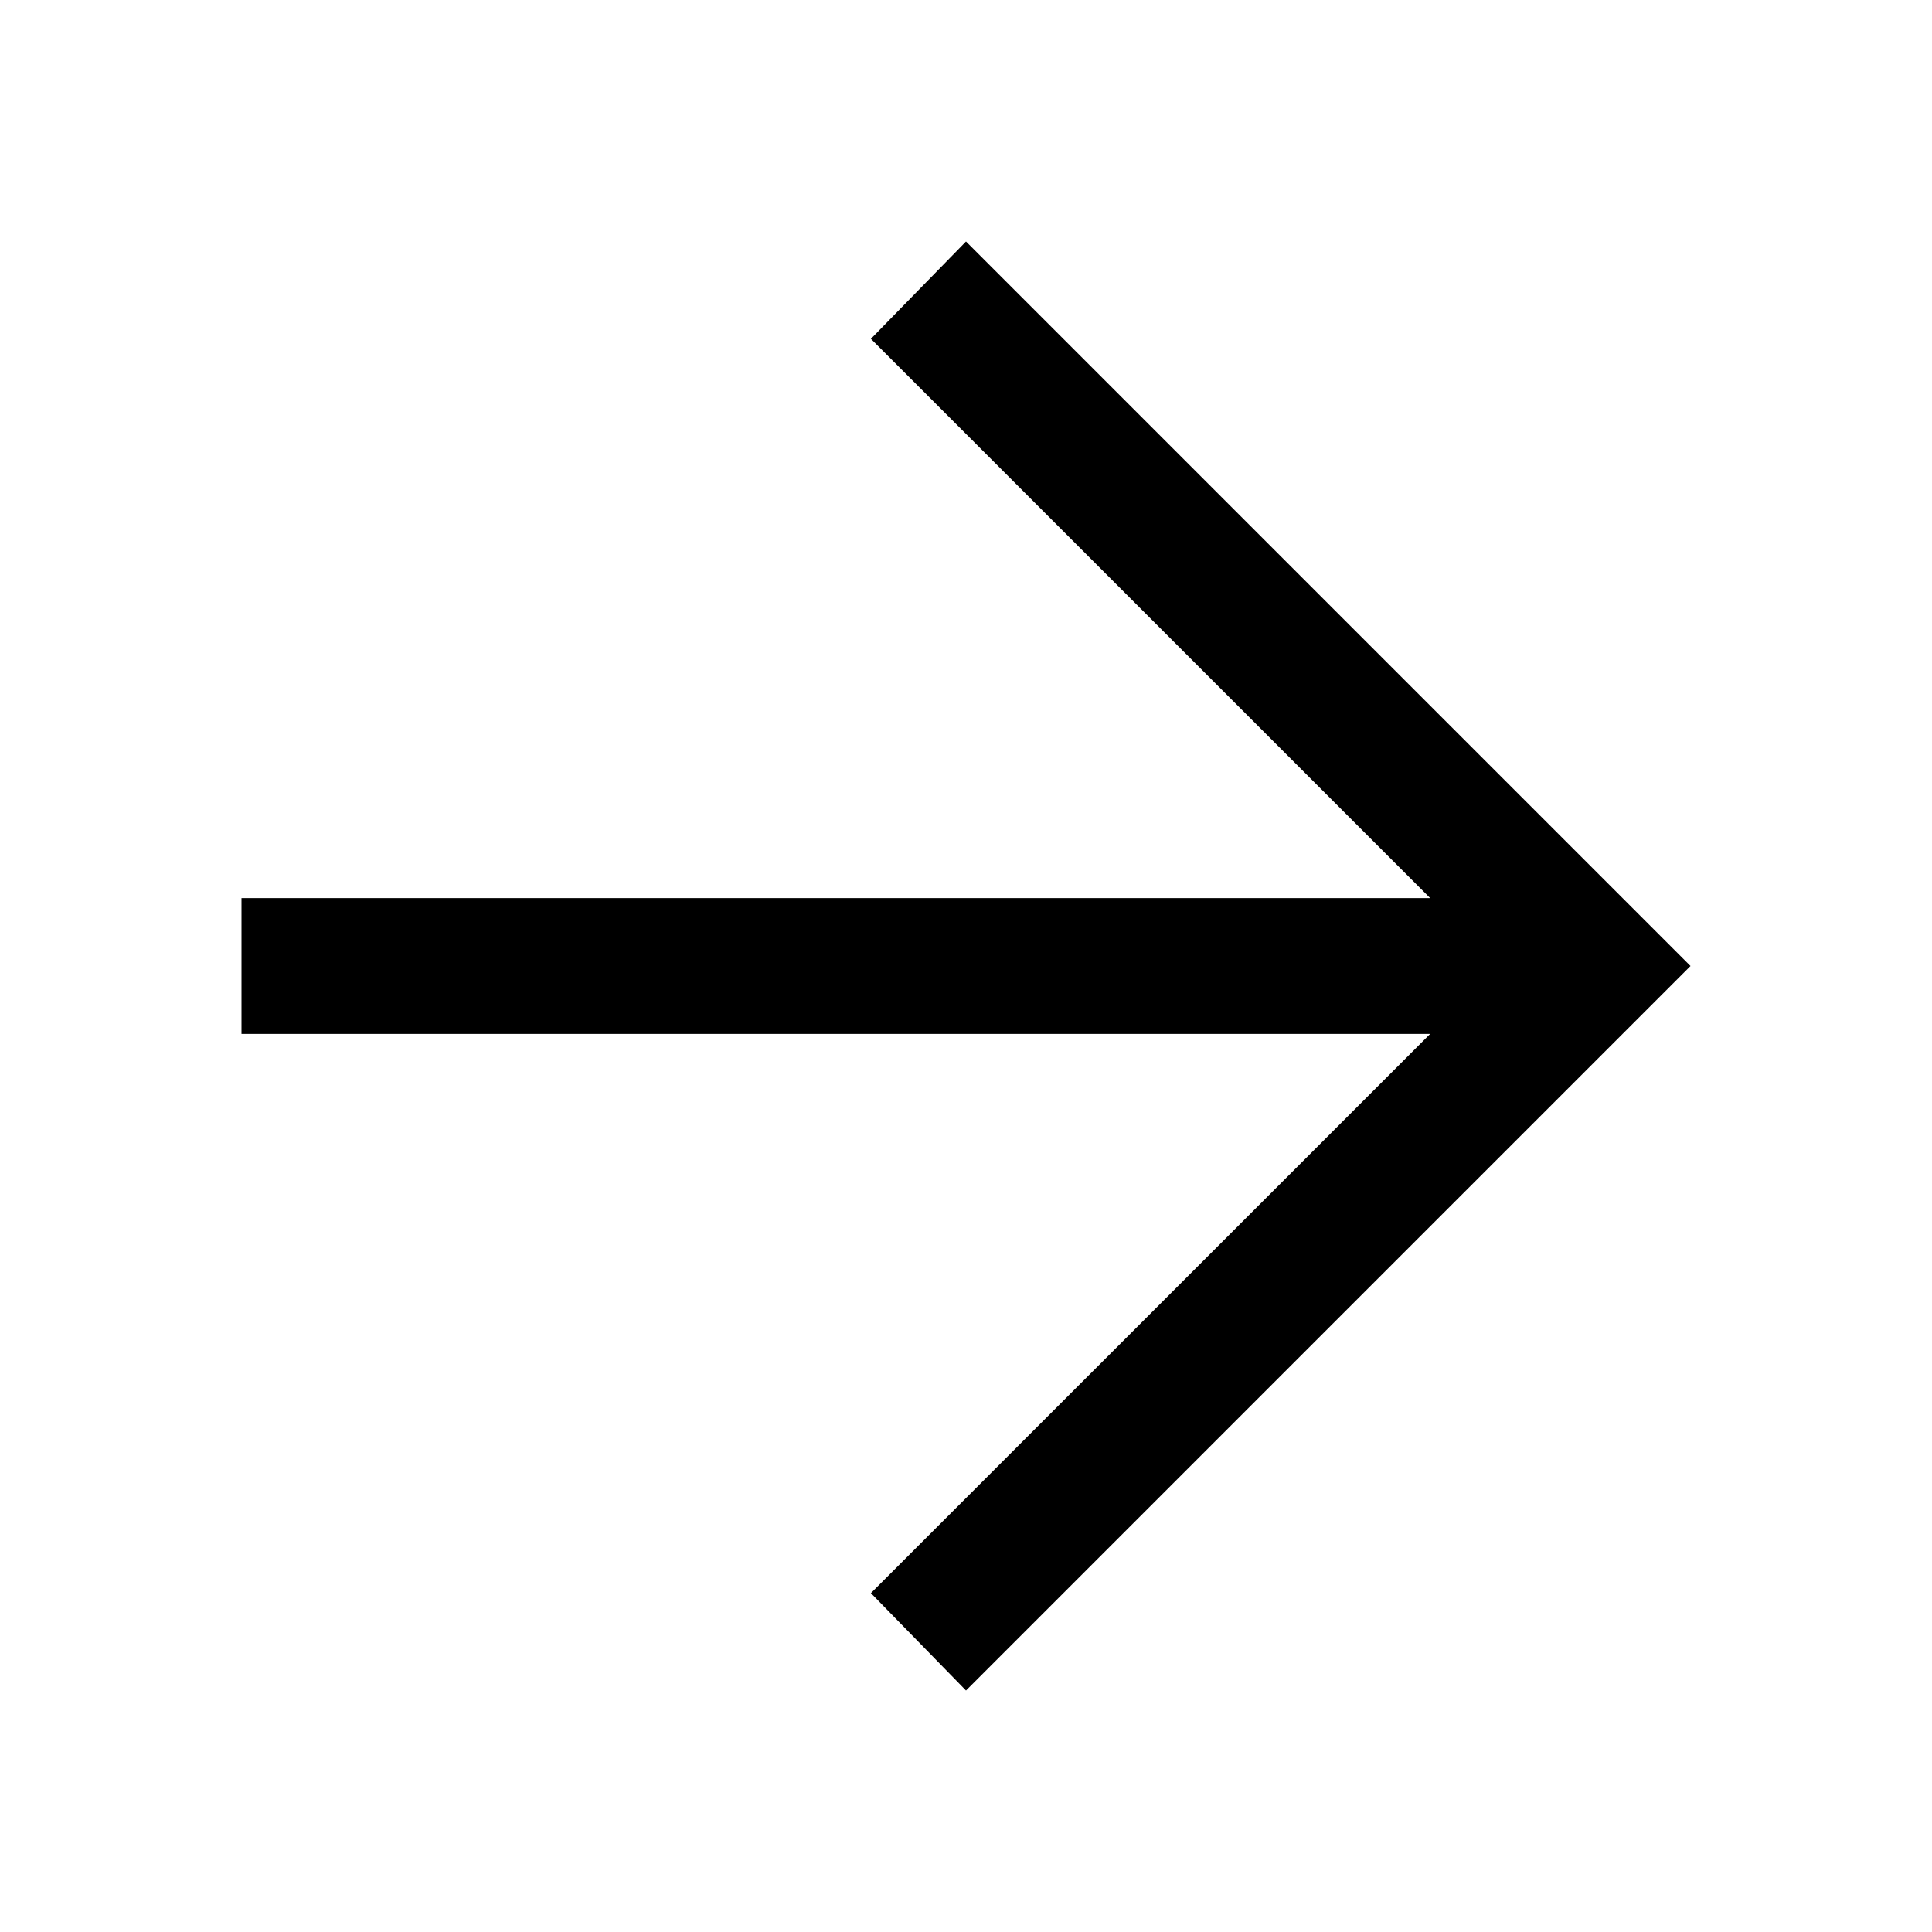
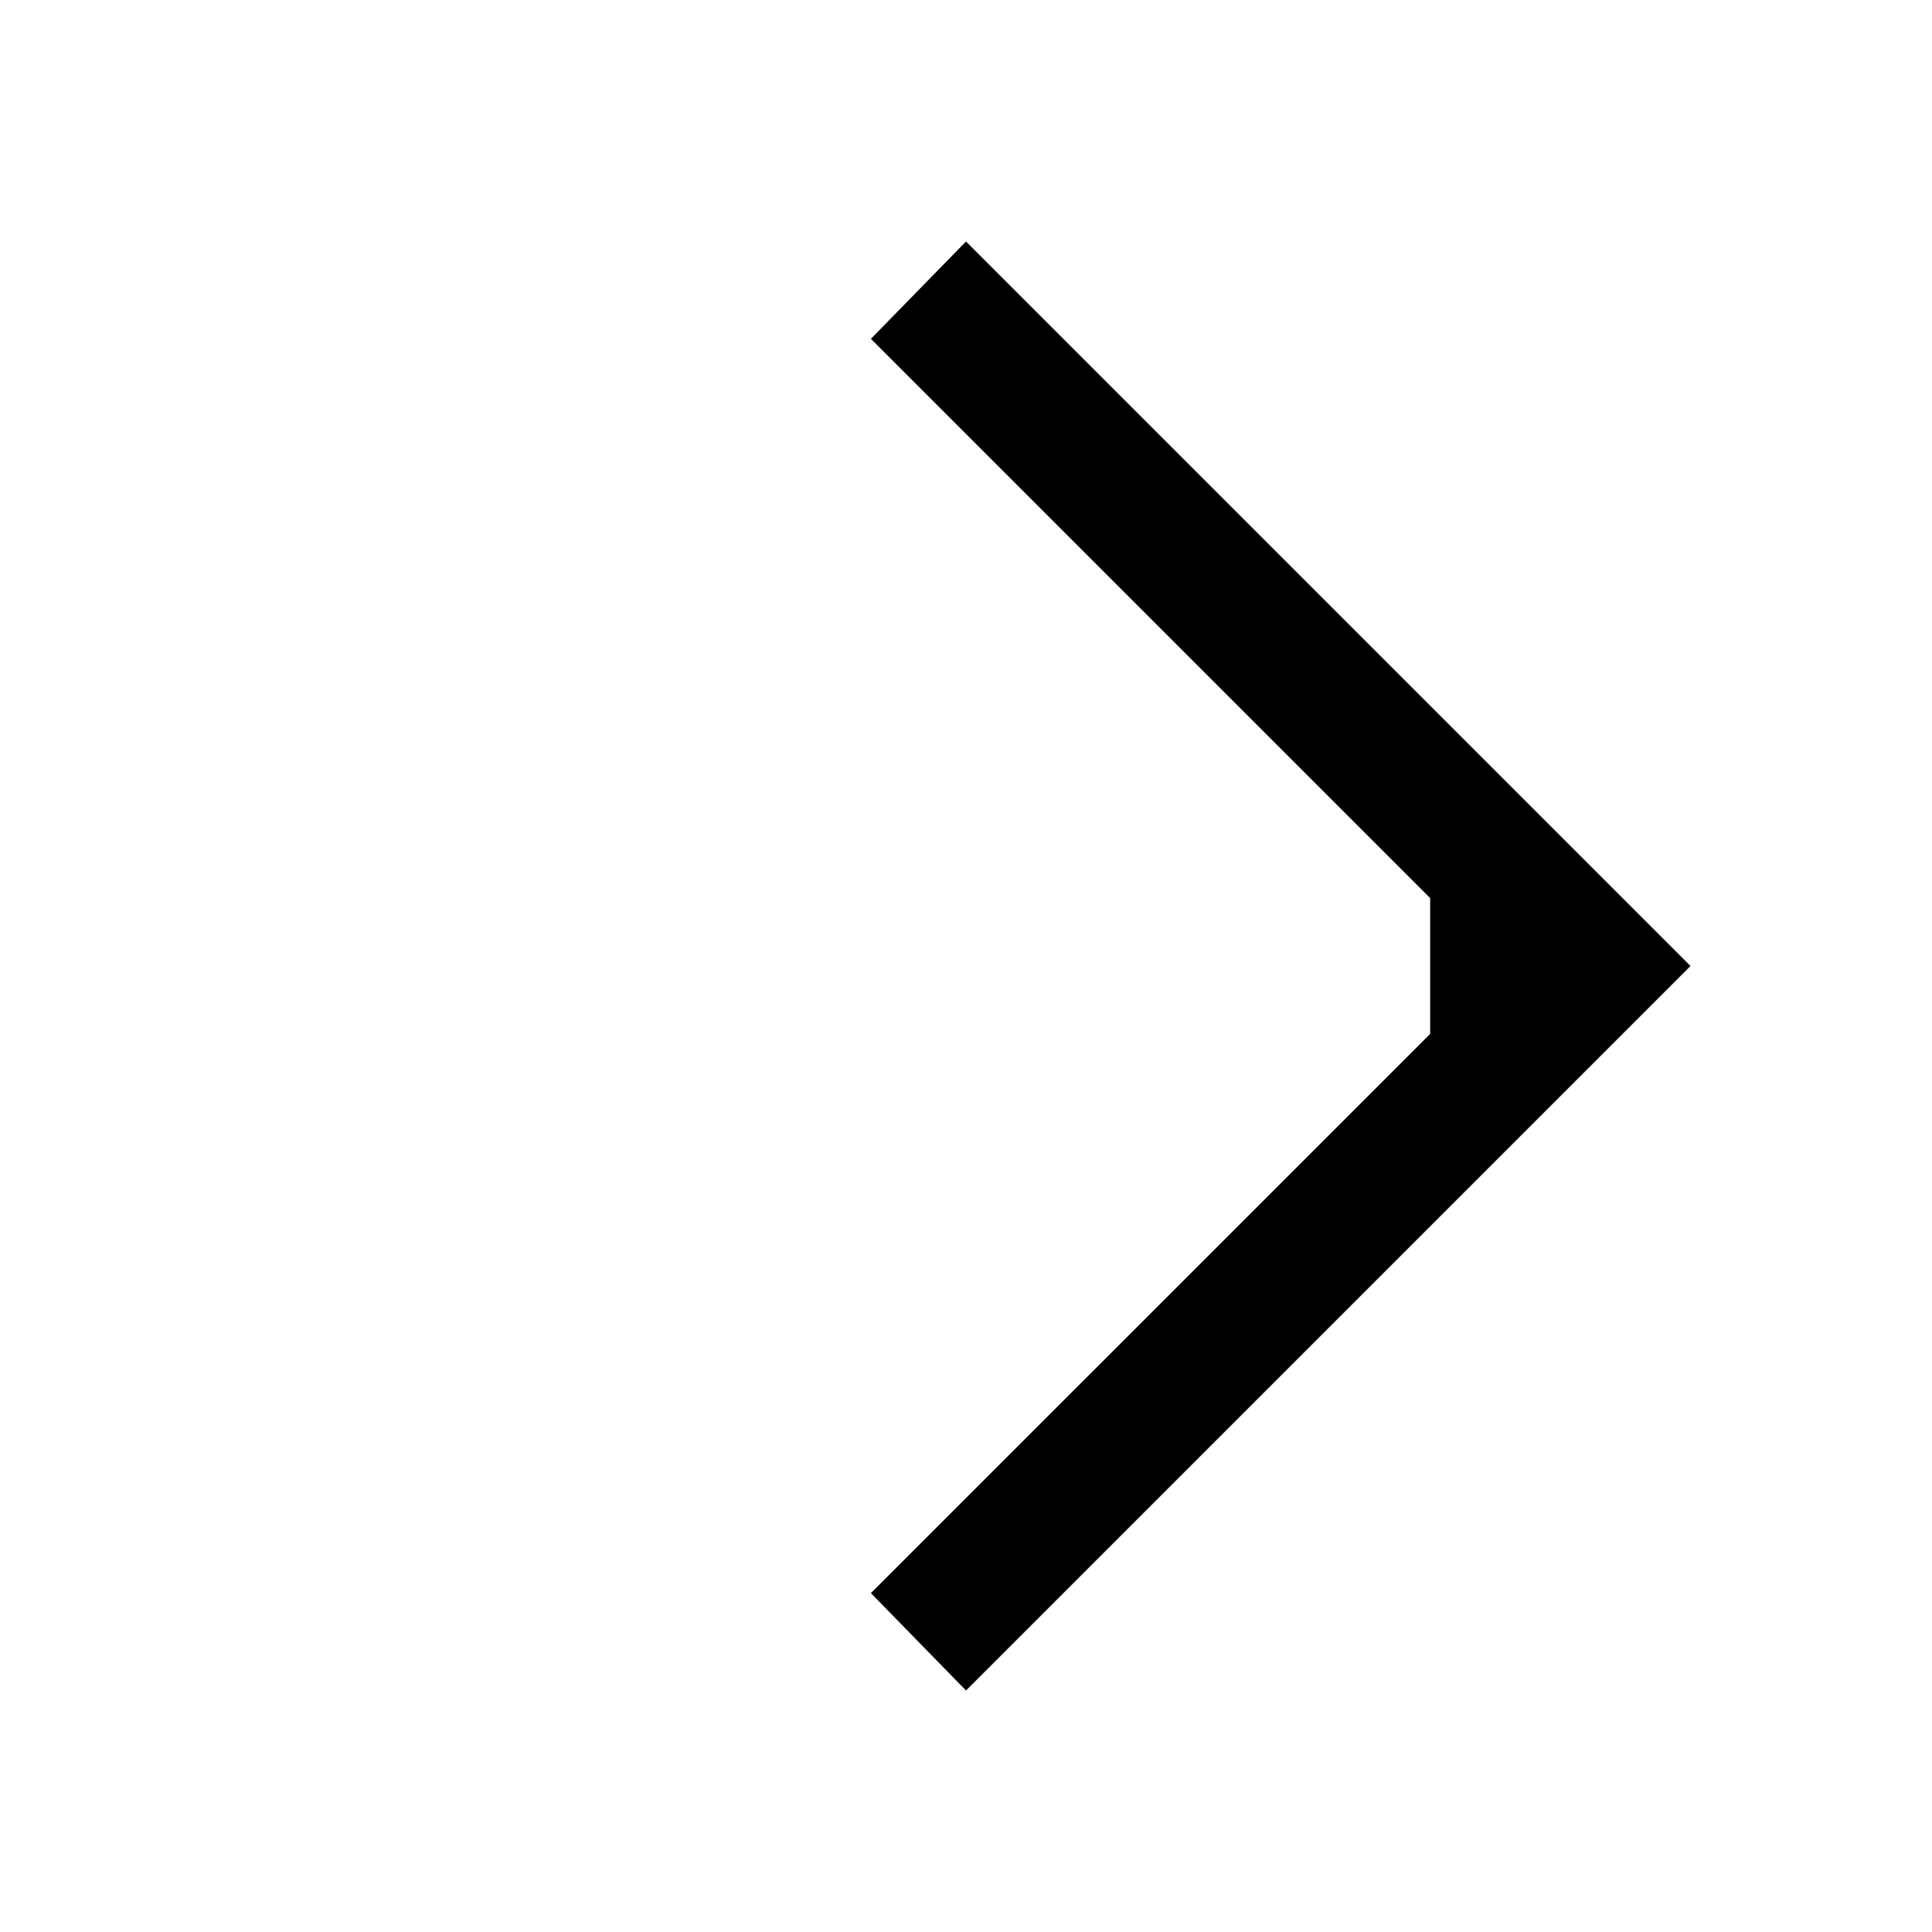
<svg xmlns="http://www.w3.org/2000/svg" id="icon_-_arrow_right" data-name="icon - arrow right" width="32" height="32" viewBox="0 0 32 32">
-   <path id="arrow_forward_FILL0_wght400_GRAD0_opsz48" d="M20,32l-1.575-1.613,9.263-9.262H8v-2.25H27.688L18.425,9.612,20,8,32,20Z" transform="translate(-4 -4)" />
-   <rect id="Rectangle_18245" data-name="Rectangle 18245" width="32" height="32" fill="none" />
+   <path id="arrow_forward_FILL0_wght400_GRAD0_opsz48" d="M20,32l-1.575-1.613,9.263-9.262v-2.25H27.688L18.425,9.612,20,8,32,20Z" transform="translate(-4 -4)" />
</svg>